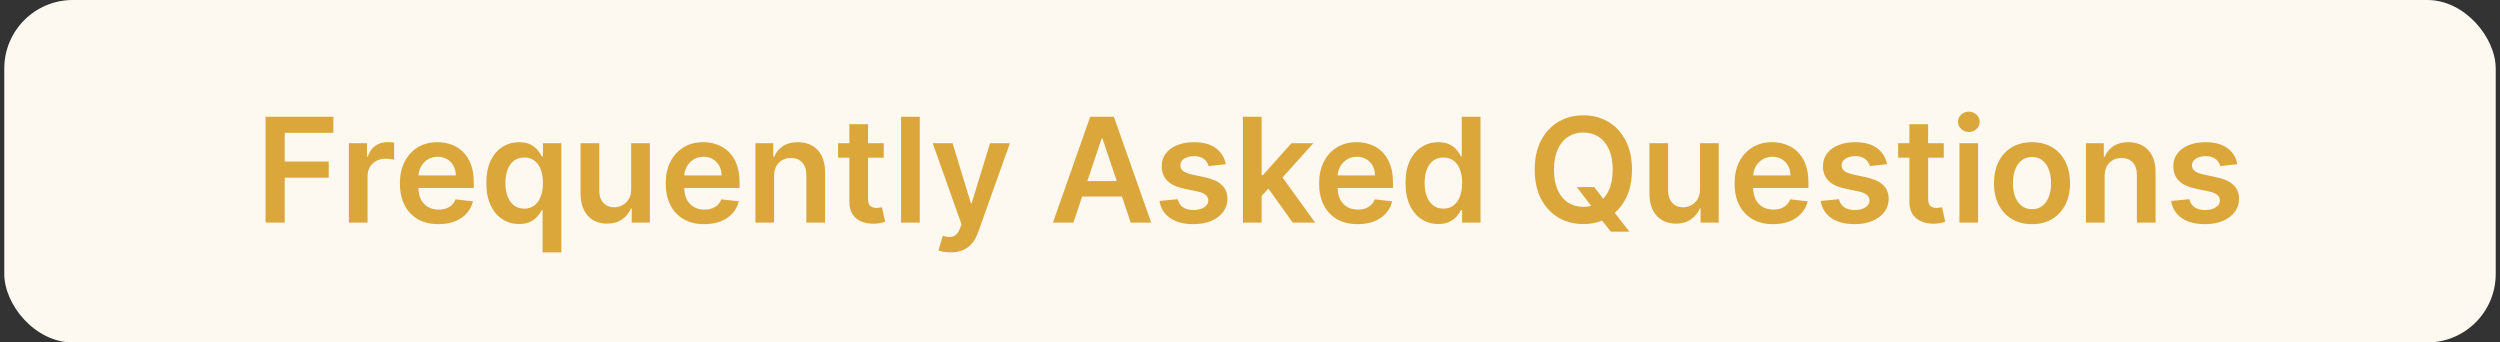
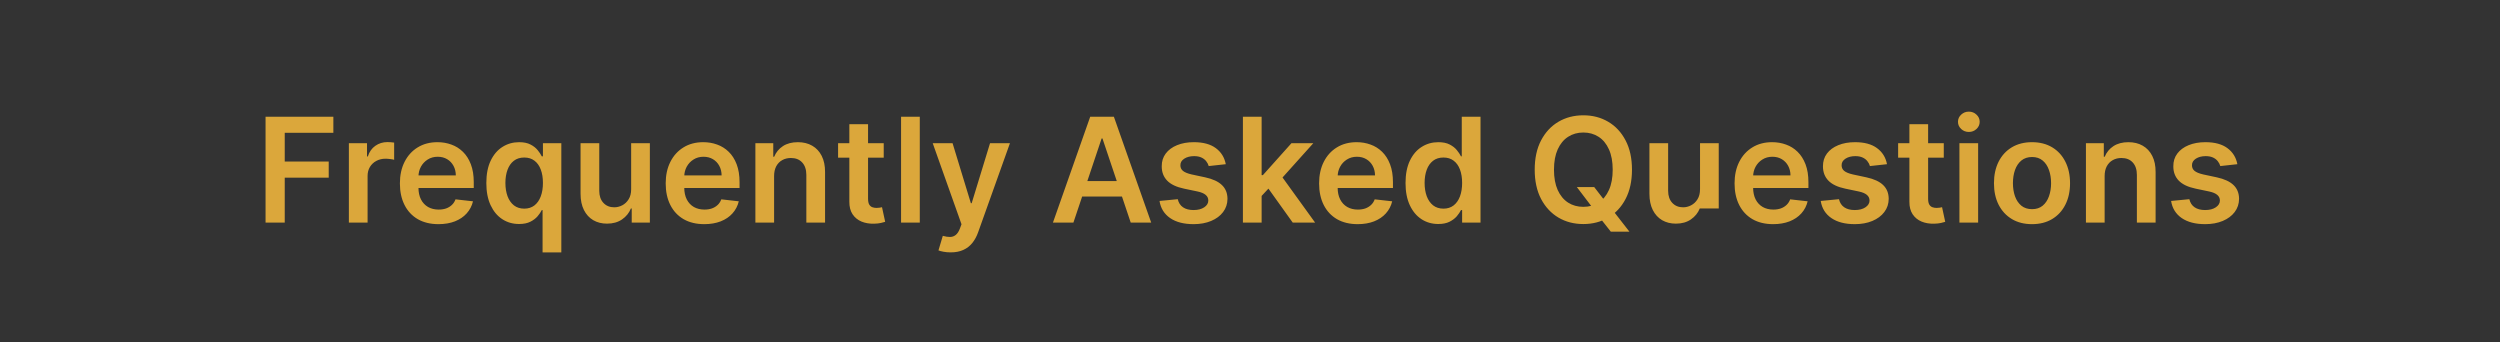
<svg xmlns="http://www.w3.org/2000/svg" width="292" height="40" viewBox="0 0 292 40" fill="none">
  <rect x="0" y="0" width="292" height="40" fill="#333333" stroke="none" />
-   <rect x="0.5" width="291" height="40" rx="8" fill="#FDF9F1" />
-   <path d="M31.017 26V13.636H38.937V15.514H33.257V18.87H38.394V20.748H33.257V26H31.017ZM40.748 26V16.727H42.867V18.273H42.964C43.133 17.738 43.423 17.325 43.833 17.035C44.248 16.741 44.721 16.595 45.252 16.595C45.373 16.595 45.508 16.601 45.656 16.613C45.809 16.621 45.936 16.635 46.037 16.655V18.665C45.944 18.633 45.797 18.605 45.596 18.581C45.399 18.552 45.208 18.538 45.023 18.538C44.624 18.538 44.266 18.625 43.948 18.798C43.634 18.967 43.386 19.202 43.205 19.504C43.024 19.806 42.934 20.154 42.934 20.549V26H40.748ZM51.212 26.181C50.282 26.181 49.479 25.988 48.803 25.602C48.131 25.211 47.614 24.66 47.252 23.947C46.889 23.231 46.708 22.388 46.708 21.418C46.708 20.464 46.889 19.627 47.252 18.907C47.618 18.182 48.129 17.619 48.785 17.216C49.441 16.81 50.212 16.607 51.097 16.607C51.669 16.607 52.208 16.699 52.715 16.884C53.226 17.065 53.677 17.347 54.067 17.729C54.462 18.112 54.772 18.599 54.997 19.19C55.222 19.778 55.335 20.478 55.335 21.291V21.961H47.735V20.488H53.24C53.236 20.07 53.146 19.697 52.969 19.371C52.791 19.041 52.544 18.782 52.226 18.593C51.912 18.404 51.546 18.309 51.127 18.309C50.681 18.309 50.288 18.418 49.95 18.635C49.612 18.848 49.349 19.13 49.159 19.48C48.974 19.826 48.88 20.207 48.876 20.621V21.907C48.876 22.446 48.974 22.909 49.171 23.296C49.369 23.678 49.644 23.972 49.998 24.177C50.353 24.378 50.767 24.479 51.242 24.479C51.56 24.479 51.848 24.434 52.105 24.346C52.363 24.253 52.586 24.119 52.775 23.941C52.965 23.764 53.108 23.545 53.204 23.283L55.245 23.513C55.116 24.052 54.87 24.523 54.508 24.925C54.15 25.324 53.691 25.634 53.132 25.855C52.572 26.072 51.932 26.181 51.212 26.181ZM63.372 29.477V24.539H63.281C63.169 24.764 63.005 25.004 62.792 25.258C62.579 25.507 62.297 25.72 61.947 25.897C61.597 26.075 61.156 26.163 60.625 26.163C59.897 26.163 59.245 25.976 58.669 25.602C58.093 25.227 57.639 24.684 57.305 23.972C56.971 23.259 56.804 22.394 56.804 21.376C56.804 20.345 56.973 19.476 57.311 18.768C57.653 18.055 58.114 17.518 58.693 17.156C59.273 16.79 59.919 16.607 60.631 16.607C61.174 16.607 61.621 16.699 61.971 16.884C62.321 17.065 62.599 17.285 62.804 17.542C63.01 17.796 63.169 18.035 63.281 18.261H63.414V16.727H65.563V29.477H63.372ZM61.235 24.37C61.697 24.37 62.092 24.245 62.418 23.996C62.744 23.742 62.991 23.39 63.16 22.939C63.33 22.488 63.414 21.963 63.414 21.364C63.414 20.764 63.33 20.243 63.16 19.8C62.995 19.357 62.75 19.013 62.424 18.768C62.102 18.522 61.706 18.399 61.235 18.399C60.748 18.399 60.341 18.526 60.015 18.78C59.689 19.033 59.444 19.384 59.279 19.83C59.114 20.277 59.031 20.788 59.031 21.364C59.031 21.943 59.114 22.46 59.279 22.915C59.448 23.366 59.695 23.722 60.021 23.984C60.351 24.241 60.756 24.37 61.235 24.37ZM73.719 22.1V16.727H75.904V26H73.785V24.352H73.689C73.48 24.871 73.135 25.296 72.657 25.626C72.182 25.956 71.596 26.121 70.9 26.121C70.292 26.121 69.755 25.986 69.288 25.716C68.825 25.443 68.463 25.046 68.201 24.527C67.94 24.004 67.809 23.372 67.809 22.631V16.727H69.994V22.293C69.994 22.881 70.155 23.348 70.477 23.694C70.799 24.04 71.222 24.213 71.745 24.213C72.067 24.213 72.379 24.135 72.681 23.978C72.983 23.821 73.23 23.587 73.423 23.277C73.621 22.963 73.719 22.571 73.719 22.1ZM82.257 26.181C81.327 26.181 80.524 25.988 79.848 25.602C79.176 25.211 78.659 24.66 78.297 23.947C77.934 23.231 77.753 22.388 77.753 21.418C77.753 20.464 77.934 19.627 78.297 18.907C78.663 18.182 79.174 17.619 79.83 17.216C80.486 16.81 81.257 16.607 82.142 16.607C82.714 16.607 83.253 16.699 83.76 16.884C84.271 17.065 84.722 17.347 85.112 17.729C85.507 18.112 85.817 18.599 86.042 19.19C86.267 19.778 86.38 20.478 86.38 21.291V21.961H78.779V20.488H84.285C84.281 20.07 84.191 19.697 84.013 19.371C83.837 19.041 83.589 18.782 83.271 18.593C82.957 18.404 82.591 18.309 82.172 18.309C81.725 18.309 81.333 18.418 80.995 18.635C80.657 18.848 80.393 19.13 80.204 19.48C80.019 19.826 79.924 20.207 79.921 20.621V21.907C79.921 22.446 80.019 22.909 80.216 23.296C80.413 23.678 80.689 23.972 81.043 24.177C81.397 24.378 81.812 24.479 82.287 24.479C82.605 24.479 82.893 24.434 83.15 24.346C83.408 24.253 83.631 24.119 83.82 23.941C84.01 23.764 84.152 23.545 84.249 23.283L86.29 23.513C86.161 24.052 85.915 24.523 85.553 24.925C85.195 25.324 84.736 25.634 84.177 25.855C83.617 26.072 82.977 26.181 82.257 26.181ZM90.414 20.567V26H88.229V16.727H90.318V18.303H90.426C90.64 17.784 90.98 17.371 91.447 17.065C91.917 16.759 92.499 16.607 93.191 16.607C93.831 16.607 94.388 16.743 94.863 17.017C95.342 17.291 95.713 17.687 95.974 18.206C96.24 18.726 96.371 19.355 96.367 20.096V26H94.181V20.434C94.181 19.814 94.02 19.329 93.698 18.979C93.38 18.629 92.94 18.454 92.376 18.454C91.994 18.454 91.654 18.538 91.356 18.707C91.062 18.872 90.831 19.112 90.662 19.426C90.497 19.74 90.414 20.12 90.414 20.567ZM103.219 16.727V18.418H97.888V16.727H103.219ZM99.204 14.506H101.389V23.211C101.389 23.505 101.434 23.73 101.522 23.887C101.615 24.04 101.735 24.145 101.884 24.201C102.033 24.257 102.198 24.285 102.379 24.285C102.516 24.285 102.641 24.275 102.754 24.255C102.87 24.235 102.959 24.217 103.019 24.201L103.388 25.909C103.271 25.95 103.104 25.994 102.886 26.042C102.673 26.091 102.412 26.119 102.102 26.127C101.554 26.143 101.061 26.06 100.623 25.879C100.184 25.694 99.836 25.408 99.578 25.022C99.325 24.636 99.2 24.153 99.204 23.573V14.506ZM107.431 13.636V26H105.245V13.636H107.431ZM111.036 29.477C110.739 29.477 110.463 29.453 110.209 29.405C109.96 29.361 109.761 29.308 109.612 29.248L110.119 27.546C110.437 27.638 110.72 27.682 110.97 27.678C111.219 27.674 111.439 27.596 111.628 27.443C111.821 27.294 111.984 27.044 112.117 26.694L112.304 26.193L108.942 16.727H111.26L113.397 23.73H113.493L115.636 16.727H117.961L114.248 27.123C114.075 27.614 113.846 28.034 113.56 28.385C113.274 28.739 112.924 29.008 112.509 29.194C112.099 29.383 111.608 29.477 111.036 29.477ZM125.374 26H122.983L127.336 13.636H130.101L134.46 26H132.069L128.767 16.172H128.67L125.374 26ZM125.453 21.152H131.972V22.951H125.453V21.152ZM143.171 19.178L141.179 19.396C141.122 19.194 141.024 19.005 140.883 18.828C140.746 18.651 140.561 18.508 140.328 18.399C140.094 18.291 139.808 18.236 139.47 18.236C139.016 18.236 138.633 18.335 138.323 18.532C138.017 18.73 137.866 18.985 137.871 19.299C137.866 19.569 137.965 19.788 138.166 19.957C138.372 20.126 138.71 20.265 139.181 20.374L140.762 20.712C141.64 20.901 142.292 21.201 142.718 21.611C143.149 22.022 143.366 22.559 143.37 23.223C143.366 23.807 143.195 24.322 142.857 24.768C142.523 25.211 142.058 25.557 141.462 25.807C140.867 26.056 140.183 26.181 139.41 26.181C138.275 26.181 137.361 25.944 136.669 25.469C135.977 24.99 135.564 24.324 135.432 23.471L137.563 23.265C137.659 23.684 137.864 24 138.178 24.213C138.492 24.426 138.901 24.533 139.404 24.533C139.923 24.533 140.34 24.426 140.654 24.213C140.971 24 141.13 23.736 141.13 23.422C141.13 23.157 141.028 22.937 140.823 22.764C140.621 22.591 140.307 22.458 139.881 22.366L138.299 22.034C137.41 21.849 136.752 21.537 136.325 21.098C135.898 20.655 135.687 20.096 135.691 19.42C135.687 18.848 135.842 18.353 136.156 17.935C136.474 17.512 136.915 17.186 137.478 16.957C138.046 16.723 138.7 16.607 139.44 16.607C140.527 16.607 141.382 16.838 142.006 17.301C142.634 17.764 143.022 18.389 143.171 19.178ZM147.164 23.09L147.158 20.452H147.508L150.841 16.727H153.394L149.295 21.291H148.843L147.164 23.09ZM145.172 26V13.636H147.358V26H145.172ZM150.992 26L147.973 21.78L149.446 20.241L153.606 26H150.992ZM158.574 26.181C157.644 26.181 156.842 25.988 156.165 25.602C155.493 25.211 154.976 24.66 154.614 23.947C154.252 23.231 154.071 22.388 154.071 21.418C154.071 20.464 154.252 19.627 154.614 18.907C154.98 18.182 155.491 17.619 156.147 17.216C156.803 16.81 157.574 16.607 158.459 16.607C159.031 16.607 159.57 16.699 160.077 16.884C160.588 17.065 161.039 17.347 161.43 17.729C161.824 18.112 162.134 18.599 162.359 19.19C162.585 19.778 162.697 20.478 162.697 21.291V21.961H155.097V20.488H160.603C160.599 20.07 160.508 19.697 160.331 19.371C160.154 19.041 159.906 18.782 159.588 18.593C159.274 18.404 158.908 18.309 158.49 18.309C158.043 18.309 157.651 18.418 157.312 18.635C156.974 18.848 156.711 19.13 156.522 19.48C156.336 19.826 156.242 20.207 156.238 20.621V21.907C156.238 22.446 156.336 22.909 156.534 23.296C156.731 23.678 157.007 23.972 157.361 24.177C157.715 24.378 158.129 24.479 158.604 24.479C158.922 24.479 159.21 24.434 159.468 24.346C159.725 24.253 159.949 24.119 160.138 23.941C160.327 23.764 160.47 23.545 160.566 23.283L162.607 23.513C162.478 24.052 162.233 24.523 161.87 24.925C161.512 25.324 161.053 25.634 160.494 25.855C159.934 26.072 159.295 26.181 158.574 26.181ZM167.987 26.163C167.259 26.163 166.607 25.976 166.031 25.602C165.456 25.227 165.001 24.684 164.667 23.972C164.333 23.259 164.166 22.394 164.166 21.376C164.166 20.345 164.335 19.476 164.673 18.768C165.015 18.055 165.476 17.518 166.055 17.156C166.635 16.79 167.281 16.607 167.993 16.607C168.537 16.607 168.983 16.699 169.333 16.884C169.684 17.065 169.961 17.285 170.167 17.542C170.372 17.796 170.531 18.035 170.644 18.261H170.734V13.636H172.925V26H170.776V24.539H170.644C170.531 24.764 170.368 25.004 170.155 25.258C169.941 25.507 169.659 25.72 169.309 25.897C168.959 26.075 168.519 26.163 167.987 26.163ZM168.597 24.37C169.06 24.37 169.454 24.245 169.78 23.996C170.106 23.742 170.354 23.39 170.523 22.939C170.692 22.488 170.776 21.963 170.776 21.364C170.776 20.764 170.692 20.243 170.523 19.8C170.358 19.357 170.112 19.013 169.786 18.768C169.464 18.522 169.068 18.399 168.597 18.399C168.11 18.399 167.704 18.526 167.378 18.78C167.052 19.033 166.806 19.384 166.641 19.83C166.476 20.277 166.394 20.788 166.394 21.364C166.394 21.943 166.476 22.46 166.641 22.915C166.81 23.366 167.058 23.722 167.384 23.984C167.714 24.241 168.118 24.37 168.597 24.37ZM184.174 21.847H186.202L187.404 23.404L188.261 24.418L190.319 27.062H188.146L186.746 25.288L186.148 24.442L184.174 21.847ZM190.615 19.818C190.615 21.15 190.366 22.291 189.867 23.241C189.372 24.187 188.695 24.911 187.838 25.414C186.985 25.918 186.017 26.169 184.934 26.169C183.852 26.169 182.882 25.918 182.025 25.414C181.171 24.907 180.495 24.181 179.996 23.235C179.501 22.285 179.254 21.146 179.254 19.818C179.254 18.486 179.501 17.347 179.996 16.401C180.495 15.451 181.171 14.725 182.025 14.222C182.882 13.719 183.852 13.467 184.934 13.467C186.017 13.467 186.985 13.719 187.838 14.222C188.695 14.725 189.372 15.451 189.867 16.401C190.366 17.347 190.615 18.486 190.615 19.818ZM188.363 19.818C188.363 18.88 188.217 18.09 187.923 17.446C187.633 16.798 187.23 16.309 186.715 15.979C186.2 15.645 185.607 15.478 184.934 15.478C184.262 15.478 183.669 15.645 183.154 15.979C182.638 16.309 182.234 16.798 181.94 17.446C181.65 18.09 181.505 18.88 181.505 19.818C181.505 20.756 181.65 21.549 181.94 22.197C182.234 22.841 182.638 23.33 183.154 23.664C183.669 23.994 184.262 24.159 184.934 24.159C185.607 24.159 186.2 23.994 186.715 23.664C187.23 23.33 187.633 22.841 187.923 22.197C188.217 21.549 188.363 20.756 188.363 19.818ZM198.563 22.1V16.727H200.748V26H198.629V24.352H198.533C198.323 24.871 197.979 25.296 197.5 25.626C197.025 25.956 196.44 26.121 195.744 26.121C195.136 26.121 194.599 25.986 194.132 25.716C193.669 25.443 193.307 25.046 193.045 24.527C192.783 24.004 192.653 23.372 192.653 22.631V16.727H194.838V22.293C194.838 22.881 194.999 23.348 195.321 23.694C195.643 24.04 196.066 24.213 196.589 24.213C196.911 24.213 197.223 24.135 197.524 23.978C197.826 23.821 198.074 23.587 198.267 23.277C198.464 22.963 198.563 22.571 198.563 22.1ZM207.101 26.181C206.171 26.181 205.368 25.988 204.692 25.602C204.02 25.211 203.503 24.66 203.14 23.947C202.778 23.231 202.597 22.388 202.597 21.418C202.597 20.464 202.778 19.627 203.14 18.907C203.507 18.182 204.018 17.619 204.674 17.216C205.33 16.81 206.1 16.607 206.986 16.607C207.557 16.607 208.097 16.699 208.604 16.884C209.115 17.065 209.566 17.347 209.956 17.729C210.35 18.112 210.66 18.599 210.886 19.19C211.111 19.778 211.224 20.478 211.224 21.291V21.961H203.623V20.488H209.129C209.125 20.07 209.034 19.697 208.857 19.371C208.68 19.041 208.433 18.782 208.115 18.593C207.801 18.404 207.435 18.309 207.016 18.309C206.569 18.309 206.177 18.418 205.839 18.635C205.501 18.848 205.237 19.13 205.048 19.48C204.863 19.826 204.768 20.207 204.764 20.621V21.907C204.764 22.446 204.863 22.909 205.06 23.296C205.257 23.678 205.533 23.972 205.887 24.177C206.241 24.378 206.656 24.479 207.131 24.479C207.449 24.479 207.736 24.434 207.994 24.346C208.252 24.253 208.475 24.119 208.664 23.941C208.853 23.764 208.996 23.545 209.093 23.283L211.133 23.513C211.004 24.052 210.759 24.523 210.397 24.925C210.039 25.324 209.58 25.634 209.02 25.855C208.461 26.072 207.821 26.181 207.101 26.181ZM220.401 19.178L218.409 19.396C218.353 19.194 218.254 19.005 218.113 18.828C217.977 18.651 217.791 18.508 217.558 18.399C217.325 18.291 217.039 18.236 216.701 18.236C216.246 18.236 215.864 18.335 215.554 18.532C215.248 18.73 215.097 18.985 215.101 19.299C215.097 19.569 215.196 19.788 215.397 19.957C215.602 20.126 215.94 20.265 216.411 20.374L217.993 20.712C218.87 20.901 219.522 21.201 219.949 21.611C220.379 22.022 220.597 22.559 220.601 23.223C220.597 23.807 220.426 24.322 220.087 24.768C219.753 25.211 219.289 25.557 218.693 25.807C218.097 26.056 217.413 26.181 216.64 26.181C215.505 26.181 214.592 25.944 213.9 25.469C213.207 24.99 212.795 24.324 212.662 23.471L214.793 23.265C214.89 23.684 215.095 24 215.409 24.213C215.723 24.426 216.131 24.533 216.634 24.533C217.154 24.533 217.57 24.426 217.884 24.213C218.202 24 218.361 23.736 218.361 23.422C218.361 23.157 218.258 22.937 218.053 22.764C217.852 22.591 217.538 22.458 217.111 22.366L215.53 22.034C214.64 21.849 213.982 21.537 213.556 21.098C213.129 20.655 212.918 20.096 212.922 19.42C212.918 18.848 213.073 18.353 213.386 17.935C213.704 17.512 214.145 17.186 214.709 16.957C215.276 16.723 215.93 16.607 216.671 16.607C217.757 16.607 218.612 16.838 219.236 17.301C219.864 17.764 220.253 18.389 220.401 19.178ZM227.033 16.727V18.418H221.702V16.727H227.033ZM223.018 14.506H225.204V23.211C225.204 23.505 225.248 23.73 225.337 23.887C225.429 24.04 225.55 24.145 225.699 24.201C225.848 24.257 226.013 24.285 226.194 24.285C226.331 24.285 226.455 24.275 226.568 24.255C226.685 24.235 226.773 24.217 226.834 24.201L227.202 25.909C227.085 25.95 226.918 25.994 226.701 26.042C226.488 26.091 226.226 26.119 225.916 26.127C225.369 26.143 224.876 26.06 224.437 25.879C223.998 25.694 223.65 25.408 223.393 25.022C223.139 24.636 223.014 24.153 223.018 23.573V14.506ZM228.861 26V16.727H231.046V26H228.861ZM229.959 15.411C229.613 15.411 229.315 15.296 229.066 15.067C228.816 14.834 228.692 14.554 228.692 14.228C228.692 13.898 228.816 13.618 229.066 13.389C229.315 13.155 229.613 13.039 229.959 13.039C230.31 13.039 230.607 13.155 230.853 13.389C231.102 13.618 231.227 13.898 231.227 14.228C231.227 14.554 231.102 14.834 230.853 15.067C230.607 15.296 230.31 15.411 229.959 15.411ZM237.338 26.181C236.432 26.181 235.648 25.982 234.984 25.584C234.32 25.185 233.804 24.628 233.438 23.911C233.076 23.195 232.895 22.358 232.895 21.4C232.895 20.442 233.076 19.603 233.438 18.883C233.804 18.162 234.32 17.603 234.984 17.204C235.648 16.806 236.432 16.607 237.338 16.607C238.244 16.607 239.028 16.806 239.692 17.204C240.356 17.603 240.87 18.162 241.232 18.883C241.598 19.603 241.781 20.442 241.781 21.4C241.781 22.358 241.598 23.195 241.232 23.911C240.87 24.628 240.356 25.185 239.692 25.584C239.028 25.982 238.244 26.181 237.338 26.181ZM237.35 24.43C237.841 24.43 238.252 24.296 238.582 24.026C238.912 23.752 239.157 23.386 239.318 22.927C239.483 22.468 239.566 21.957 239.566 21.394C239.566 20.826 239.483 20.313 239.318 19.854C239.157 19.392 238.912 19.023 238.582 18.75C238.252 18.476 237.841 18.339 237.35 18.339C236.847 18.339 236.428 18.476 236.094 18.75C235.764 19.023 235.517 19.392 235.352 19.854C235.191 20.313 235.11 20.826 235.11 21.394C235.11 21.957 235.191 22.468 235.352 22.927C235.517 23.386 235.764 23.752 236.094 24.026C236.428 24.296 236.847 24.43 237.35 24.43ZM245.821 20.567V26H243.636V16.727H245.725V18.303H245.833C246.047 17.784 246.387 17.371 246.854 17.065C247.325 16.759 247.906 16.607 248.598 16.607C249.238 16.607 249.796 16.743 250.271 17.017C250.75 17.291 251.12 17.687 251.381 18.206C251.647 18.726 251.778 19.355 251.774 20.096V26H249.588V20.434C249.588 19.814 249.427 19.329 249.106 18.979C248.788 18.629 248.347 18.454 247.783 18.454C247.401 18.454 247.061 18.538 246.763 18.707C246.469 18.872 246.238 19.112 246.069 19.426C245.904 19.74 245.821 20.12 245.821 20.567ZM261.324 19.178L259.332 19.396C259.276 19.194 259.177 19.005 259.036 18.828C258.899 18.651 258.714 18.508 258.481 18.399C258.247 18.291 257.962 18.236 257.624 18.236C257.169 18.236 256.787 18.335 256.477 18.532C256.171 18.73 256.02 18.985 256.024 19.299C256.02 19.569 256.118 19.788 256.32 19.957C256.525 20.126 256.863 20.265 257.334 20.374L258.916 20.712C259.793 20.901 260.445 21.201 260.871 21.611C261.302 22.022 261.519 22.559 261.523 23.223C261.519 23.807 261.348 24.322 261.01 24.768C260.676 25.211 260.211 25.557 259.616 25.807C259.02 26.056 258.336 26.181 257.563 26.181C256.428 26.181 255.515 25.944 254.822 25.469C254.13 24.99 253.718 24.324 253.585 23.471L255.716 23.265C255.813 23.684 256.018 24 256.332 24.213C256.646 24.426 257.054 24.533 257.557 24.533C258.076 24.533 258.493 24.426 258.807 24.213C259.125 24 259.284 23.736 259.284 23.422C259.284 23.157 259.181 22.937 258.976 22.764C258.775 22.591 258.461 22.458 258.034 22.366L256.452 22.034C255.563 21.849 254.905 21.537 254.478 21.098C254.052 20.655 253.84 20.096 253.845 19.42C253.84 18.848 253.995 18.353 254.309 17.935C254.627 17.512 255.068 17.186 255.631 16.957C256.199 16.723 256.853 16.607 257.593 16.607C258.68 16.607 259.535 16.838 260.159 17.301C260.787 17.764 261.175 18.389 261.324 19.178Z" fill="#DBA73B" />
+   <path d="M31.017 26V13.636H38.937V15.514H33.257V18.87H38.394V20.748H33.257V26H31.017ZM40.748 26V16.727H42.867V18.273H42.964C43.133 17.738 43.423 17.325 43.833 17.035C44.248 16.741 44.721 16.595 45.252 16.595C45.373 16.595 45.508 16.601 45.656 16.613C45.809 16.621 45.936 16.635 46.037 16.655V18.665C45.944 18.633 45.797 18.605 45.596 18.581C45.399 18.552 45.208 18.538 45.023 18.538C44.624 18.538 44.266 18.625 43.948 18.798C43.634 18.967 43.386 19.202 43.205 19.504C43.024 19.806 42.934 20.154 42.934 20.549V26H40.748ZM51.212 26.181C50.282 26.181 49.479 25.988 48.803 25.602C48.131 25.211 47.614 24.66 47.252 23.947C46.889 23.231 46.708 22.388 46.708 21.418C46.708 20.464 46.889 19.627 47.252 18.907C47.618 18.182 48.129 17.619 48.785 17.216C49.441 16.81 50.212 16.607 51.097 16.607C51.669 16.607 52.208 16.699 52.715 16.884C53.226 17.065 53.677 17.347 54.067 17.729C54.462 18.112 54.772 18.599 54.997 19.19C55.222 19.778 55.335 20.478 55.335 21.291V21.961H47.735V20.488H53.24C53.236 20.07 53.146 19.697 52.969 19.371C52.791 19.041 52.544 18.782 52.226 18.593C51.912 18.404 51.546 18.309 51.127 18.309C50.681 18.309 50.288 18.418 49.95 18.635C49.612 18.848 49.349 19.13 49.159 19.48C48.974 19.826 48.88 20.207 48.876 20.621V21.907C48.876 22.446 48.974 22.909 49.171 23.296C49.369 23.678 49.644 23.972 49.998 24.177C50.353 24.378 50.767 24.479 51.242 24.479C51.56 24.479 51.848 24.434 52.105 24.346C52.363 24.253 52.586 24.119 52.775 23.941C52.965 23.764 53.108 23.545 53.204 23.283L55.245 23.513C55.116 24.052 54.87 24.523 54.508 24.925C54.15 25.324 53.691 25.634 53.132 25.855C52.572 26.072 51.932 26.181 51.212 26.181ZM63.372 29.477V24.539H63.281C63.169 24.764 63.005 25.004 62.792 25.258C62.579 25.507 62.297 25.72 61.947 25.897C61.597 26.075 61.156 26.163 60.625 26.163C59.897 26.163 59.245 25.976 58.669 25.602C58.093 25.227 57.639 24.684 57.305 23.972C56.971 23.259 56.804 22.394 56.804 21.376C56.804 20.345 56.973 19.476 57.311 18.768C57.653 18.055 58.114 17.518 58.693 17.156C59.273 16.79 59.919 16.607 60.631 16.607C61.174 16.607 61.621 16.699 61.971 16.884C62.321 17.065 62.599 17.285 62.804 17.542C63.01 17.796 63.169 18.035 63.281 18.261H63.414V16.727H65.563V29.477H63.372ZM61.235 24.37C61.697 24.37 62.092 24.245 62.418 23.996C62.744 23.742 62.991 23.39 63.16 22.939C63.33 22.488 63.414 21.963 63.414 21.364C63.414 20.764 63.33 20.243 63.16 19.8C62.995 19.357 62.75 19.013 62.424 18.768C62.102 18.522 61.706 18.399 61.235 18.399C60.748 18.399 60.341 18.526 60.015 18.78C59.689 19.033 59.444 19.384 59.279 19.83C59.114 20.277 59.031 20.788 59.031 21.364C59.031 21.943 59.114 22.46 59.279 22.915C59.448 23.366 59.695 23.722 60.021 23.984C60.351 24.241 60.756 24.37 61.235 24.37ZM73.719 22.1V16.727H75.904V26H73.785V24.352H73.689C73.48 24.871 73.135 25.296 72.657 25.626C72.182 25.956 71.596 26.121 70.9 26.121C70.292 26.121 69.755 25.986 69.288 25.716C68.825 25.443 68.463 25.046 68.201 24.527C67.94 24.004 67.809 23.372 67.809 22.631V16.727H69.994V22.293C69.994 22.881 70.155 23.348 70.477 23.694C70.799 24.04 71.222 24.213 71.745 24.213C72.067 24.213 72.379 24.135 72.681 23.978C72.983 23.821 73.23 23.587 73.423 23.277C73.621 22.963 73.719 22.571 73.719 22.1ZM82.257 26.181C81.327 26.181 80.524 25.988 79.848 25.602C79.176 25.211 78.659 24.66 78.297 23.947C77.934 23.231 77.753 22.388 77.753 21.418C77.753 20.464 77.934 19.627 78.297 18.907C78.663 18.182 79.174 17.619 79.83 17.216C80.486 16.81 81.257 16.607 82.142 16.607C82.714 16.607 83.253 16.699 83.76 16.884C84.271 17.065 84.722 17.347 85.112 17.729C85.507 18.112 85.817 18.599 86.042 19.19C86.267 19.778 86.38 20.478 86.38 21.291V21.961H78.779V20.488H84.285C84.281 20.07 84.191 19.697 84.013 19.371C83.837 19.041 83.589 18.782 83.271 18.593C82.957 18.404 82.591 18.309 82.172 18.309C81.725 18.309 81.333 18.418 80.995 18.635C80.657 18.848 80.393 19.13 80.204 19.48C80.019 19.826 79.924 20.207 79.921 20.621V21.907C79.921 22.446 80.019 22.909 80.216 23.296C80.413 23.678 80.689 23.972 81.043 24.177C81.397 24.378 81.812 24.479 82.287 24.479C82.605 24.479 82.893 24.434 83.15 24.346C83.408 24.253 83.631 24.119 83.82 23.941C84.01 23.764 84.152 23.545 84.249 23.283L86.29 23.513C86.161 24.052 85.915 24.523 85.553 24.925C85.195 25.324 84.736 25.634 84.177 25.855C83.617 26.072 82.977 26.181 82.257 26.181ZM90.414 20.567V26H88.229V16.727H90.318V18.303H90.426C90.64 17.784 90.98 17.371 91.447 17.065C91.917 16.759 92.499 16.607 93.191 16.607C93.831 16.607 94.388 16.743 94.863 17.017C95.342 17.291 95.713 17.687 95.974 18.206C96.24 18.726 96.371 19.355 96.367 20.096V26H94.181V20.434C94.181 19.814 94.02 19.329 93.698 18.979C93.38 18.629 92.94 18.454 92.376 18.454C91.994 18.454 91.654 18.538 91.356 18.707C91.062 18.872 90.831 19.112 90.662 19.426C90.497 19.74 90.414 20.12 90.414 20.567ZM103.219 16.727V18.418H97.888V16.727H103.219ZM99.204 14.506H101.389V23.211C101.389 23.505 101.434 23.73 101.522 23.887C101.615 24.04 101.735 24.145 101.884 24.201C102.033 24.257 102.198 24.285 102.379 24.285C102.516 24.285 102.641 24.275 102.754 24.255C102.87 24.235 102.959 24.217 103.019 24.201L103.388 25.909C103.271 25.95 103.104 25.994 102.886 26.042C102.673 26.091 102.412 26.119 102.102 26.127C101.554 26.143 101.061 26.06 100.623 25.879C100.184 25.694 99.836 25.408 99.578 25.022C99.325 24.636 99.2 24.153 99.204 23.573V14.506ZM107.431 13.636V26H105.245V13.636H107.431ZM111.036 29.477C110.739 29.477 110.463 29.453 110.209 29.405C109.96 29.361 109.761 29.308 109.612 29.248L110.119 27.546C110.437 27.638 110.72 27.682 110.97 27.678C111.219 27.674 111.439 27.596 111.628 27.443C111.821 27.294 111.984 27.044 112.117 26.694L112.304 26.193L108.942 16.727H111.26L113.397 23.73H113.493L115.636 16.727H117.961L114.248 27.123C114.075 27.614 113.846 28.034 113.56 28.385C113.274 28.739 112.924 29.008 112.509 29.194C112.099 29.383 111.608 29.477 111.036 29.477ZM125.374 26H122.983L127.336 13.636H130.101L134.46 26H132.069L128.767 16.172H128.67L125.374 26ZM125.453 21.152H131.972V22.951H125.453V21.152ZM143.171 19.178L141.179 19.396C141.122 19.194 141.024 19.005 140.883 18.828C140.746 18.651 140.561 18.508 140.328 18.399C140.094 18.291 139.808 18.236 139.47 18.236C139.016 18.236 138.633 18.335 138.323 18.532C138.017 18.73 137.866 18.985 137.871 19.299C137.866 19.569 137.965 19.788 138.166 19.957C138.372 20.126 138.71 20.265 139.181 20.374L140.762 20.712C141.64 20.901 142.292 21.201 142.718 21.611C143.149 22.022 143.366 22.559 143.37 23.223C143.366 23.807 143.195 24.322 142.857 24.768C142.523 25.211 142.058 25.557 141.462 25.807C140.867 26.056 140.183 26.181 139.41 26.181C138.275 26.181 137.361 25.944 136.669 25.469C135.977 24.99 135.564 24.324 135.432 23.471L137.563 23.265C137.659 23.684 137.864 24 138.178 24.213C138.492 24.426 138.901 24.533 139.404 24.533C139.923 24.533 140.34 24.426 140.654 24.213C140.971 24 141.13 23.736 141.13 23.422C141.13 23.157 141.028 22.937 140.823 22.764C140.621 22.591 140.307 22.458 139.881 22.366L138.299 22.034C137.41 21.849 136.752 21.537 136.325 21.098C135.898 20.655 135.687 20.096 135.691 19.42C135.687 18.848 135.842 18.353 136.156 17.935C136.474 17.512 136.915 17.186 137.478 16.957C138.046 16.723 138.7 16.607 139.44 16.607C140.527 16.607 141.382 16.838 142.006 17.301C142.634 17.764 143.022 18.389 143.171 19.178ZM147.164 23.09L147.158 20.452H147.508L150.841 16.727H153.394L149.295 21.291H148.843L147.164 23.09ZM145.172 26V13.636H147.358V26H145.172ZM150.992 26L147.973 21.78L149.446 20.241L153.606 26H150.992ZM158.574 26.181C157.644 26.181 156.842 25.988 156.165 25.602C155.493 25.211 154.976 24.66 154.614 23.947C154.252 23.231 154.071 22.388 154.071 21.418C154.071 20.464 154.252 19.627 154.614 18.907C154.98 18.182 155.491 17.619 156.147 17.216C156.803 16.81 157.574 16.607 158.459 16.607C159.031 16.607 159.57 16.699 160.077 16.884C160.588 17.065 161.039 17.347 161.43 17.729C161.824 18.112 162.134 18.599 162.359 19.19C162.585 19.778 162.697 20.478 162.697 21.291V21.961H155.097V20.488H160.603C160.599 20.07 160.508 19.697 160.331 19.371C160.154 19.041 159.906 18.782 159.588 18.593C159.274 18.404 158.908 18.309 158.49 18.309C158.043 18.309 157.651 18.418 157.312 18.635C156.974 18.848 156.711 19.13 156.522 19.48C156.336 19.826 156.242 20.207 156.238 20.621V21.907C156.238 22.446 156.336 22.909 156.534 23.296C156.731 23.678 157.007 23.972 157.361 24.177C157.715 24.378 158.129 24.479 158.604 24.479C158.922 24.479 159.21 24.434 159.468 24.346C159.725 24.253 159.949 24.119 160.138 23.941C160.327 23.764 160.47 23.545 160.566 23.283L162.607 23.513C162.478 24.052 162.233 24.523 161.87 24.925C161.512 25.324 161.053 25.634 160.494 25.855C159.934 26.072 159.295 26.181 158.574 26.181ZM167.987 26.163C167.259 26.163 166.607 25.976 166.031 25.602C165.456 25.227 165.001 24.684 164.667 23.972C164.333 23.259 164.166 22.394 164.166 21.376C164.166 20.345 164.335 19.476 164.673 18.768C165.015 18.055 165.476 17.518 166.055 17.156C166.635 16.79 167.281 16.607 167.993 16.607C168.537 16.607 168.983 16.699 169.333 16.884C169.684 17.065 169.961 17.285 170.167 17.542C170.372 17.796 170.531 18.035 170.644 18.261H170.734V13.636H172.925V26H170.776V24.539H170.644C170.531 24.764 170.368 25.004 170.155 25.258C169.941 25.507 169.659 25.72 169.309 25.897C168.959 26.075 168.519 26.163 167.987 26.163ZM168.597 24.37C169.06 24.37 169.454 24.245 169.78 23.996C170.106 23.742 170.354 23.39 170.523 22.939C170.692 22.488 170.776 21.963 170.776 21.364C170.776 20.764 170.692 20.243 170.523 19.8C170.358 19.357 170.112 19.013 169.786 18.768C169.464 18.522 169.068 18.399 168.597 18.399C168.11 18.399 167.704 18.526 167.378 18.78C167.052 19.033 166.806 19.384 166.641 19.83C166.476 20.277 166.394 20.788 166.394 21.364C166.394 21.943 166.476 22.46 166.641 22.915C166.81 23.366 167.058 23.722 167.384 23.984C167.714 24.241 168.118 24.37 168.597 24.37ZM184.174 21.847H186.202L187.404 23.404L188.261 24.418L190.319 27.062H188.146L186.746 25.288L186.148 24.442L184.174 21.847ZM190.615 19.818C190.615 21.15 190.366 22.291 189.867 23.241C189.372 24.187 188.695 24.911 187.838 25.414C186.985 25.918 186.017 26.169 184.934 26.169C183.852 26.169 182.882 25.918 182.025 25.414C181.171 24.907 180.495 24.181 179.996 23.235C179.501 22.285 179.254 21.146 179.254 19.818C179.254 18.486 179.501 17.347 179.996 16.401C180.495 15.451 181.171 14.725 182.025 14.222C182.882 13.719 183.852 13.467 184.934 13.467C186.017 13.467 186.985 13.719 187.838 14.222C188.695 14.725 189.372 15.451 189.867 16.401C190.366 17.347 190.615 18.486 190.615 19.818ZM188.363 19.818C188.363 18.88 188.217 18.09 187.923 17.446C187.633 16.798 187.23 16.309 186.715 15.979C186.2 15.645 185.607 15.478 184.934 15.478C184.262 15.478 183.669 15.645 183.154 15.979C182.638 16.309 182.234 16.798 181.94 17.446C181.65 18.09 181.505 18.88 181.505 19.818C181.505 20.756 181.65 21.549 181.94 22.197C182.234 22.841 182.638 23.33 183.154 23.664C183.669 23.994 184.262 24.159 184.934 24.159C185.607 24.159 186.2 23.994 186.715 23.664C187.23 23.33 187.633 22.841 187.923 22.197C188.217 21.549 188.363 20.756 188.363 19.818ZM198.563 22.1V16.727H200.748V26V24.352H198.533C198.323 24.871 197.979 25.296 197.5 25.626C197.025 25.956 196.44 26.121 195.744 26.121C195.136 26.121 194.599 25.986 194.132 25.716C193.669 25.443 193.307 25.046 193.045 24.527C192.783 24.004 192.653 23.372 192.653 22.631V16.727H194.838V22.293C194.838 22.881 194.999 23.348 195.321 23.694C195.643 24.04 196.066 24.213 196.589 24.213C196.911 24.213 197.223 24.135 197.524 23.978C197.826 23.821 198.074 23.587 198.267 23.277C198.464 22.963 198.563 22.571 198.563 22.1ZM207.101 26.181C206.171 26.181 205.368 25.988 204.692 25.602C204.02 25.211 203.503 24.66 203.14 23.947C202.778 23.231 202.597 22.388 202.597 21.418C202.597 20.464 202.778 19.627 203.14 18.907C203.507 18.182 204.018 17.619 204.674 17.216C205.33 16.81 206.1 16.607 206.986 16.607C207.557 16.607 208.097 16.699 208.604 16.884C209.115 17.065 209.566 17.347 209.956 17.729C210.35 18.112 210.66 18.599 210.886 19.19C211.111 19.778 211.224 20.478 211.224 21.291V21.961H203.623V20.488H209.129C209.125 20.07 209.034 19.697 208.857 19.371C208.68 19.041 208.433 18.782 208.115 18.593C207.801 18.404 207.435 18.309 207.016 18.309C206.569 18.309 206.177 18.418 205.839 18.635C205.501 18.848 205.237 19.13 205.048 19.48C204.863 19.826 204.768 20.207 204.764 20.621V21.907C204.764 22.446 204.863 22.909 205.06 23.296C205.257 23.678 205.533 23.972 205.887 24.177C206.241 24.378 206.656 24.479 207.131 24.479C207.449 24.479 207.736 24.434 207.994 24.346C208.252 24.253 208.475 24.119 208.664 23.941C208.853 23.764 208.996 23.545 209.093 23.283L211.133 23.513C211.004 24.052 210.759 24.523 210.397 24.925C210.039 25.324 209.58 25.634 209.02 25.855C208.461 26.072 207.821 26.181 207.101 26.181ZM220.401 19.178L218.409 19.396C218.353 19.194 218.254 19.005 218.113 18.828C217.977 18.651 217.791 18.508 217.558 18.399C217.325 18.291 217.039 18.236 216.701 18.236C216.246 18.236 215.864 18.335 215.554 18.532C215.248 18.73 215.097 18.985 215.101 19.299C215.097 19.569 215.196 19.788 215.397 19.957C215.602 20.126 215.94 20.265 216.411 20.374L217.993 20.712C218.87 20.901 219.522 21.201 219.949 21.611C220.379 22.022 220.597 22.559 220.601 23.223C220.597 23.807 220.426 24.322 220.087 24.768C219.753 25.211 219.289 25.557 218.693 25.807C218.097 26.056 217.413 26.181 216.64 26.181C215.505 26.181 214.592 25.944 213.9 25.469C213.207 24.99 212.795 24.324 212.662 23.471L214.793 23.265C214.89 23.684 215.095 24 215.409 24.213C215.723 24.426 216.131 24.533 216.634 24.533C217.154 24.533 217.57 24.426 217.884 24.213C218.202 24 218.361 23.736 218.361 23.422C218.361 23.157 218.258 22.937 218.053 22.764C217.852 22.591 217.538 22.458 217.111 22.366L215.53 22.034C214.64 21.849 213.982 21.537 213.556 21.098C213.129 20.655 212.918 20.096 212.922 19.42C212.918 18.848 213.073 18.353 213.386 17.935C213.704 17.512 214.145 17.186 214.709 16.957C215.276 16.723 215.93 16.607 216.671 16.607C217.757 16.607 218.612 16.838 219.236 17.301C219.864 17.764 220.253 18.389 220.401 19.178ZM227.033 16.727V18.418H221.702V16.727H227.033ZM223.018 14.506H225.204V23.211C225.204 23.505 225.248 23.73 225.337 23.887C225.429 24.04 225.55 24.145 225.699 24.201C225.848 24.257 226.013 24.285 226.194 24.285C226.331 24.285 226.455 24.275 226.568 24.255C226.685 24.235 226.773 24.217 226.834 24.201L227.202 25.909C227.085 25.95 226.918 25.994 226.701 26.042C226.488 26.091 226.226 26.119 225.916 26.127C225.369 26.143 224.876 26.06 224.437 25.879C223.998 25.694 223.65 25.408 223.393 25.022C223.139 24.636 223.014 24.153 223.018 23.573V14.506ZM228.861 26V16.727H231.046V26H228.861ZM229.959 15.411C229.613 15.411 229.315 15.296 229.066 15.067C228.816 14.834 228.692 14.554 228.692 14.228C228.692 13.898 228.816 13.618 229.066 13.389C229.315 13.155 229.613 13.039 229.959 13.039C230.31 13.039 230.607 13.155 230.853 13.389C231.102 13.618 231.227 13.898 231.227 14.228C231.227 14.554 231.102 14.834 230.853 15.067C230.607 15.296 230.31 15.411 229.959 15.411ZM237.338 26.181C236.432 26.181 235.648 25.982 234.984 25.584C234.32 25.185 233.804 24.628 233.438 23.911C233.076 23.195 232.895 22.358 232.895 21.4C232.895 20.442 233.076 19.603 233.438 18.883C233.804 18.162 234.32 17.603 234.984 17.204C235.648 16.806 236.432 16.607 237.338 16.607C238.244 16.607 239.028 16.806 239.692 17.204C240.356 17.603 240.87 18.162 241.232 18.883C241.598 19.603 241.781 20.442 241.781 21.4C241.781 22.358 241.598 23.195 241.232 23.911C240.87 24.628 240.356 25.185 239.692 25.584C239.028 25.982 238.244 26.181 237.338 26.181ZM237.35 24.43C237.841 24.43 238.252 24.296 238.582 24.026C238.912 23.752 239.157 23.386 239.318 22.927C239.483 22.468 239.566 21.957 239.566 21.394C239.566 20.826 239.483 20.313 239.318 19.854C239.157 19.392 238.912 19.023 238.582 18.75C238.252 18.476 237.841 18.339 237.35 18.339C236.847 18.339 236.428 18.476 236.094 18.75C235.764 19.023 235.517 19.392 235.352 19.854C235.191 20.313 235.11 20.826 235.11 21.394C235.11 21.957 235.191 22.468 235.352 22.927C235.517 23.386 235.764 23.752 236.094 24.026C236.428 24.296 236.847 24.43 237.35 24.43ZM245.821 20.567V26H243.636V16.727H245.725V18.303H245.833C246.047 17.784 246.387 17.371 246.854 17.065C247.325 16.759 247.906 16.607 248.598 16.607C249.238 16.607 249.796 16.743 250.271 17.017C250.75 17.291 251.12 17.687 251.381 18.206C251.647 18.726 251.778 19.355 251.774 20.096V26H249.588V20.434C249.588 19.814 249.427 19.329 249.106 18.979C248.788 18.629 248.347 18.454 247.783 18.454C247.401 18.454 247.061 18.538 246.763 18.707C246.469 18.872 246.238 19.112 246.069 19.426C245.904 19.74 245.821 20.12 245.821 20.567ZM261.324 19.178L259.332 19.396C259.276 19.194 259.177 19.005 259.036 18.828C258.899 18.651 258.714 18.508 258.481 18.399C258.247 18.291 257.962 18.236 257.624 18.236C257.169 18.236 256.787 18.335 256.477 18.532C256.171 18.73 256.02 18.985 256.024 19.299C256.02 19.569 256.118 19.788 256.32 19.957C256.525 20.126 256.863 20.265 257.334 20.374L258.916 20.712C259.793 20.901 260.445 21.201 260.871 21.611C261.302 22.022 261.519 22.559 261.523 23.223C261.519 23.807 261.348 24.322 261.01 24.768C260.676 25.211 260.211 25.557 259.616 25.807C259.02 26.056 258.336 26.181 257.563 26.181C256.428 26.181 255.515 25.944 254.822 25.469C254.13 24.99 253.718 24.324 253.585 23.471L255.716 23.265C255.813 23.684 256.018 24 256.332 24.213C256.646 24.426 257.054 24.533 257.557 24.533C258.076 24.533 258.493 24.426 258.807 24.213C259.125 24 259.284 23.736 259.284 23.422C259.284 23.157 259.181 22.937 258.976 22.764C258.775 22.591 258.461 22.458 258.034 22.366L256.452 22.034C255.563 21.849 254.905 21.537 254.478 21.098C254.052 20.655 253.84 20.096 253.845 19.42C253.84 18.848 253.995 18.353 254.309 17.935C254.627 17.512 255.068 17.186 255.631 16.957C256.199 16.723 256.853 16.607 257.593 16.607C258.68 16.607 259.535 16.838 260.159 17.301C260.787 17.764 261.175 18.389 261.324 19.178Z" fill="#DBA73B" />
</svg>